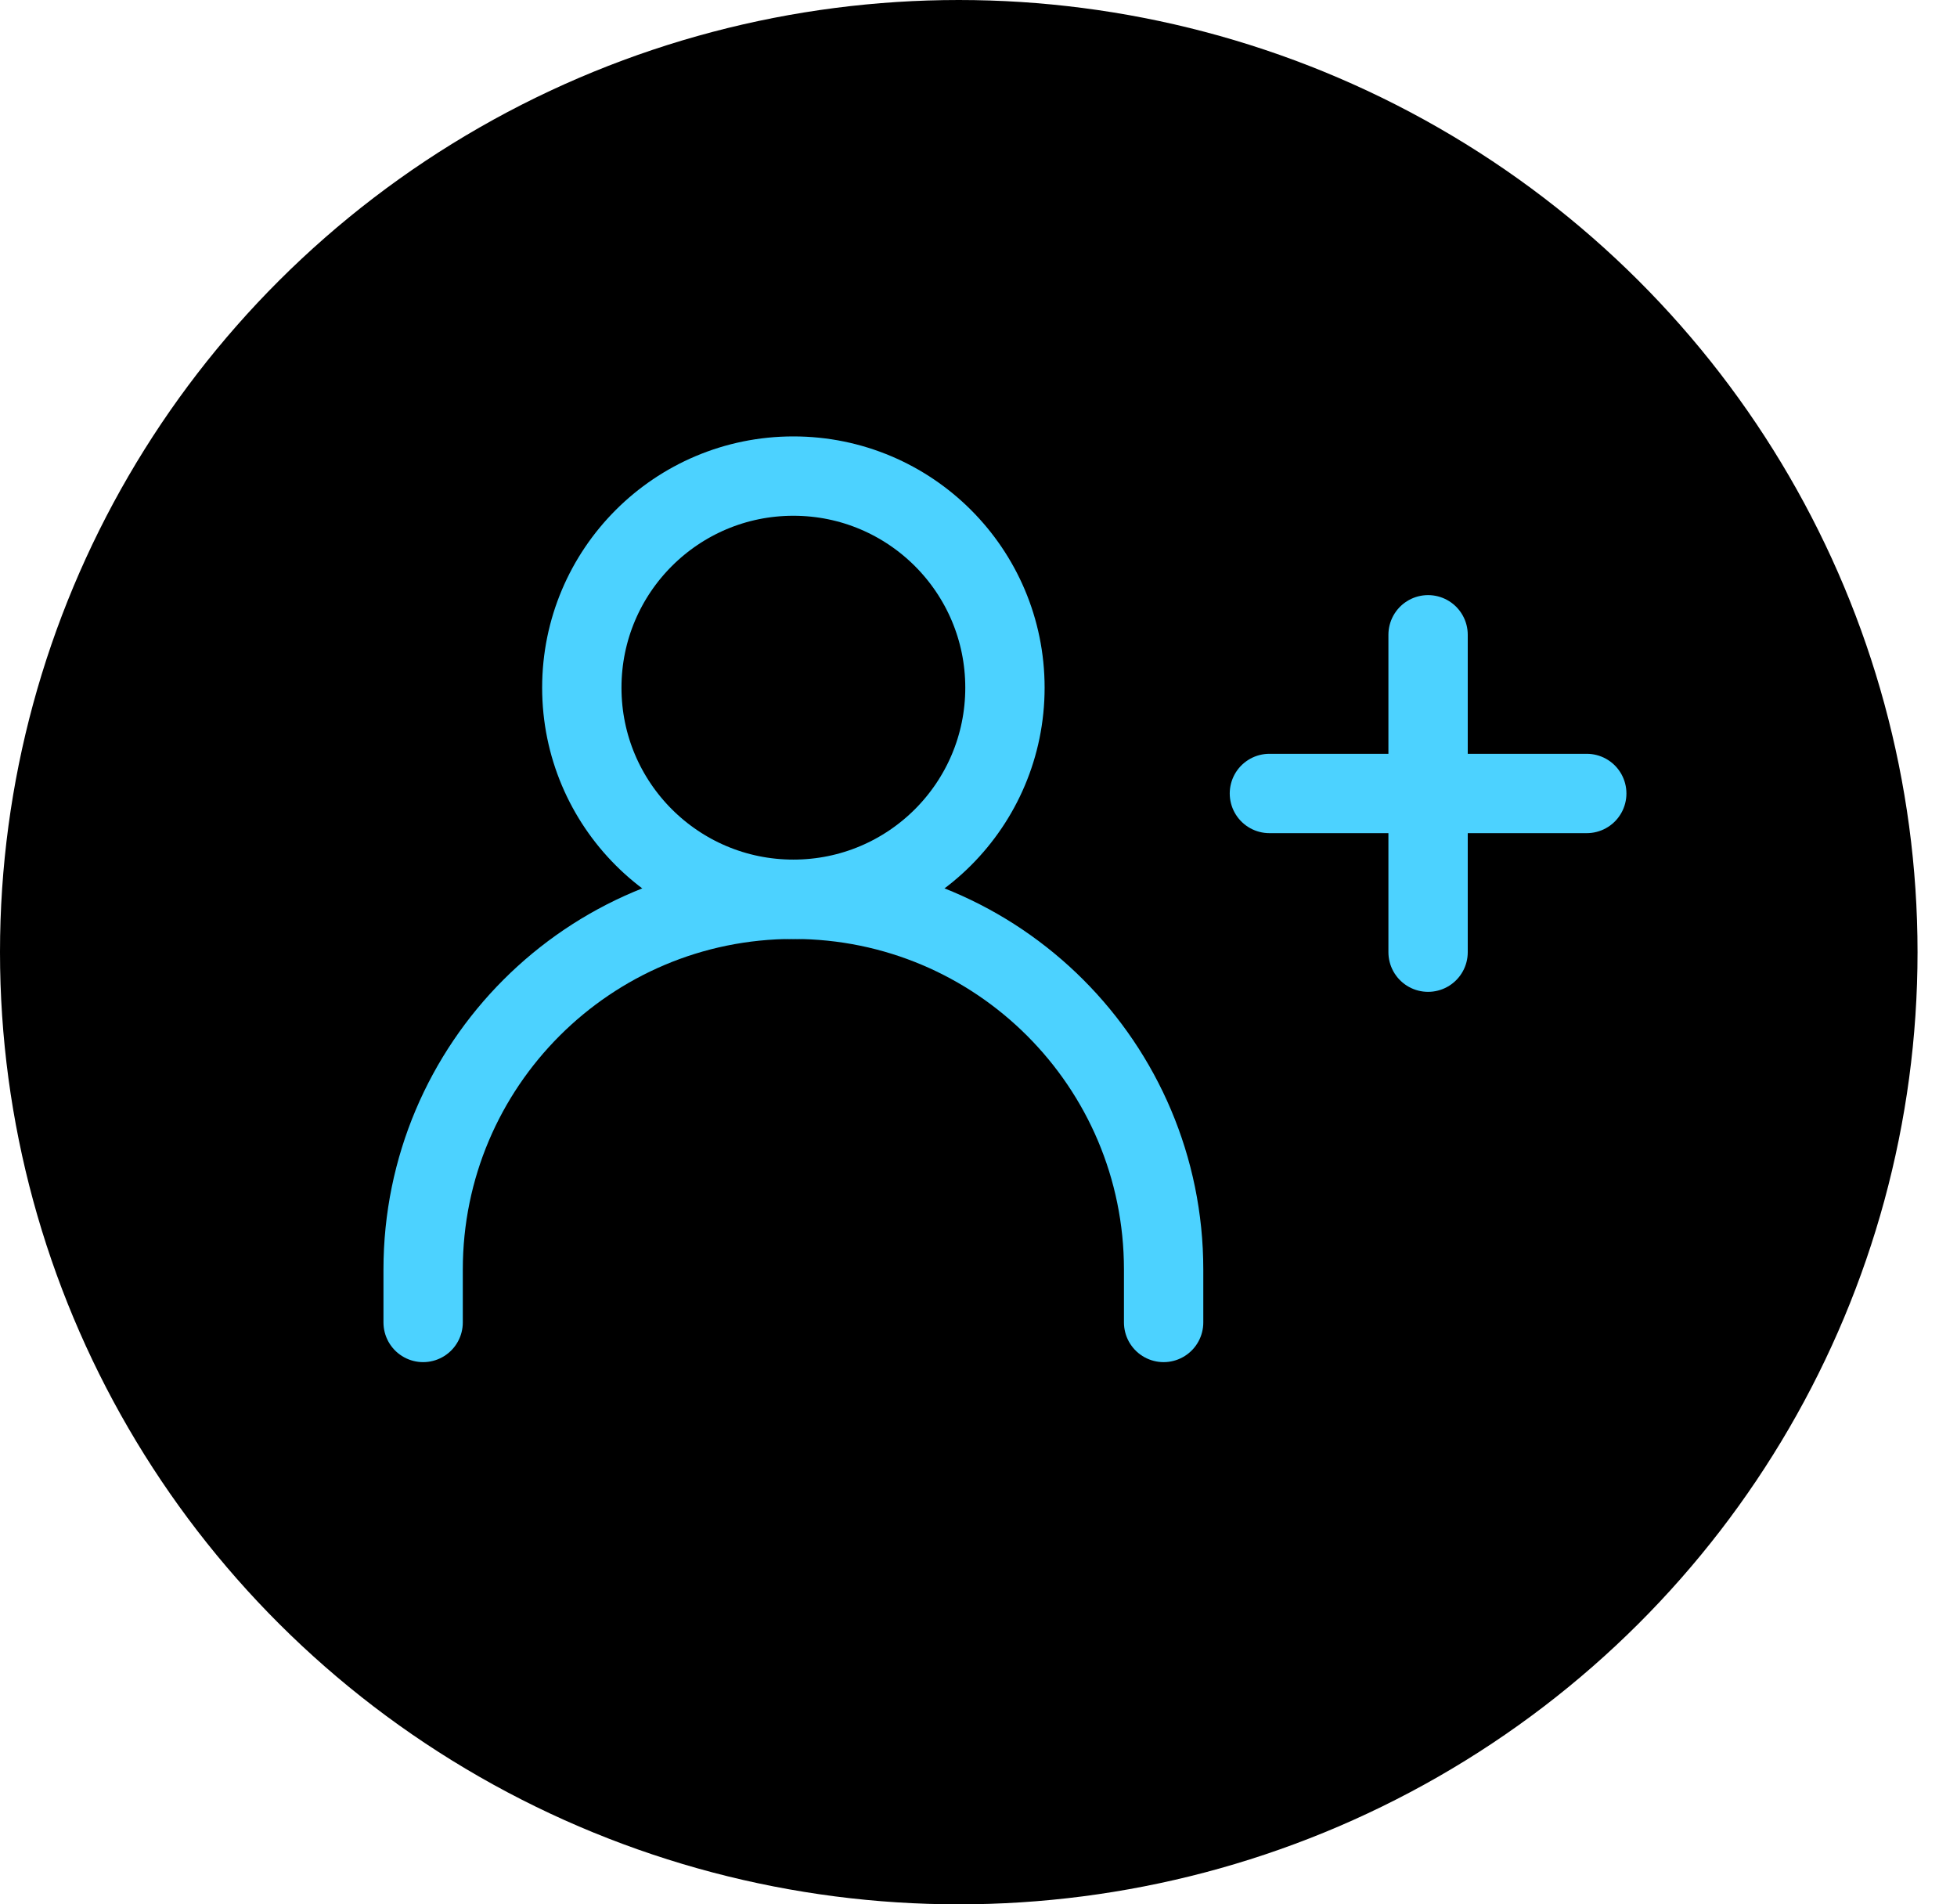
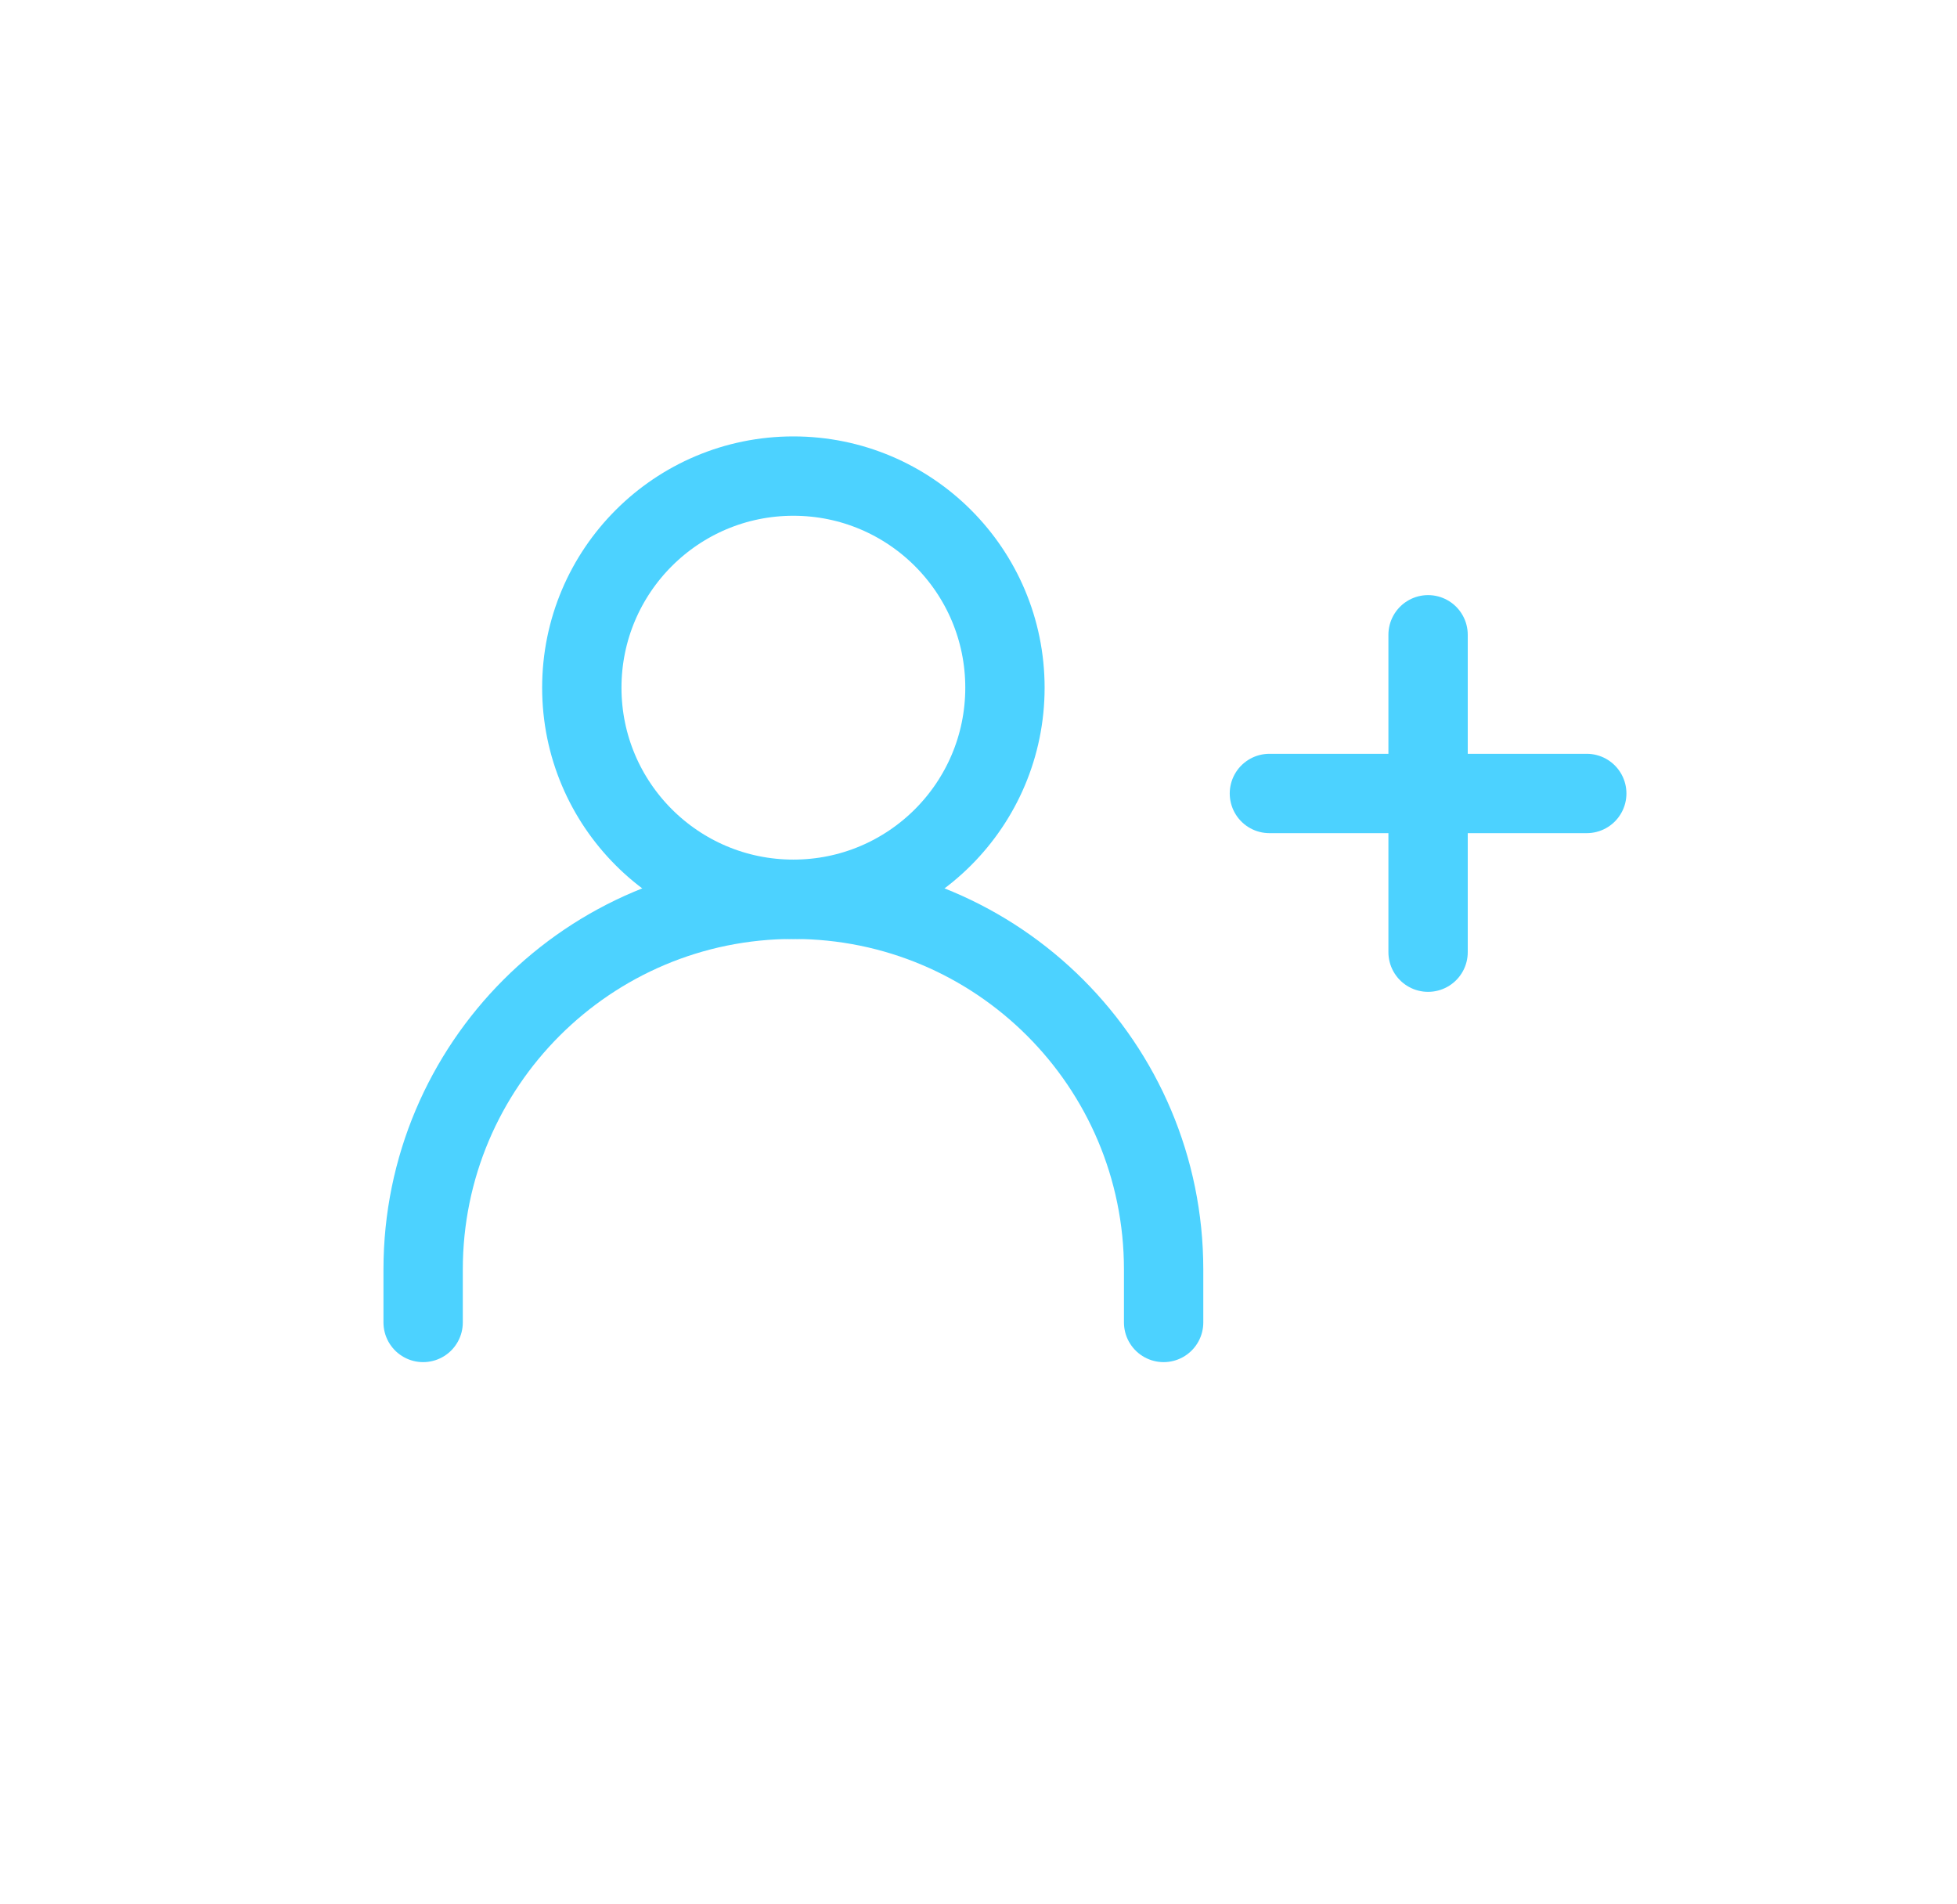
<svg xmlns="http://www.w3.org/2000/svg" width="37" height="36" viewBox="0 0 37 36" fill="none">
-   <ellipse cx="18.127" cy="18" rx="18.127" ry="18" fill="black" />
-   <path d="M24 15H27M30 15H27M27 15V12M27 15V18" stroke="#4CD2FF" stroke-width="1.5" stroke-linecap="round" stroke-linejoin="round" />
+   <path d="M24 15H27M30 15H27M27 15V12V18" stroke="#4CD2FF" stroke-width="1.5" stroke-linecap="round" stroke-linejoin="round" />
  <path d="M8 25V24C8 20.134 11.134 17 15 17V17C18.866 17 22 20.134 22 24V25" stroke="#4CD2FF" stroke-width="1.5" stroke-linecap="round" stroke-linejoin="round" />
  <path d="M15 17C17.209 17 19 15.209 19 13C19 10.791 17.209 9 15 9C12.791 9 11 10.791 11 13C11 15.209 12.791 17 15 17Z" stroke="#4CD2FF" stroke-width="1.5" stroke-linecap="round" stroke-linejoin="round" />
</svg>